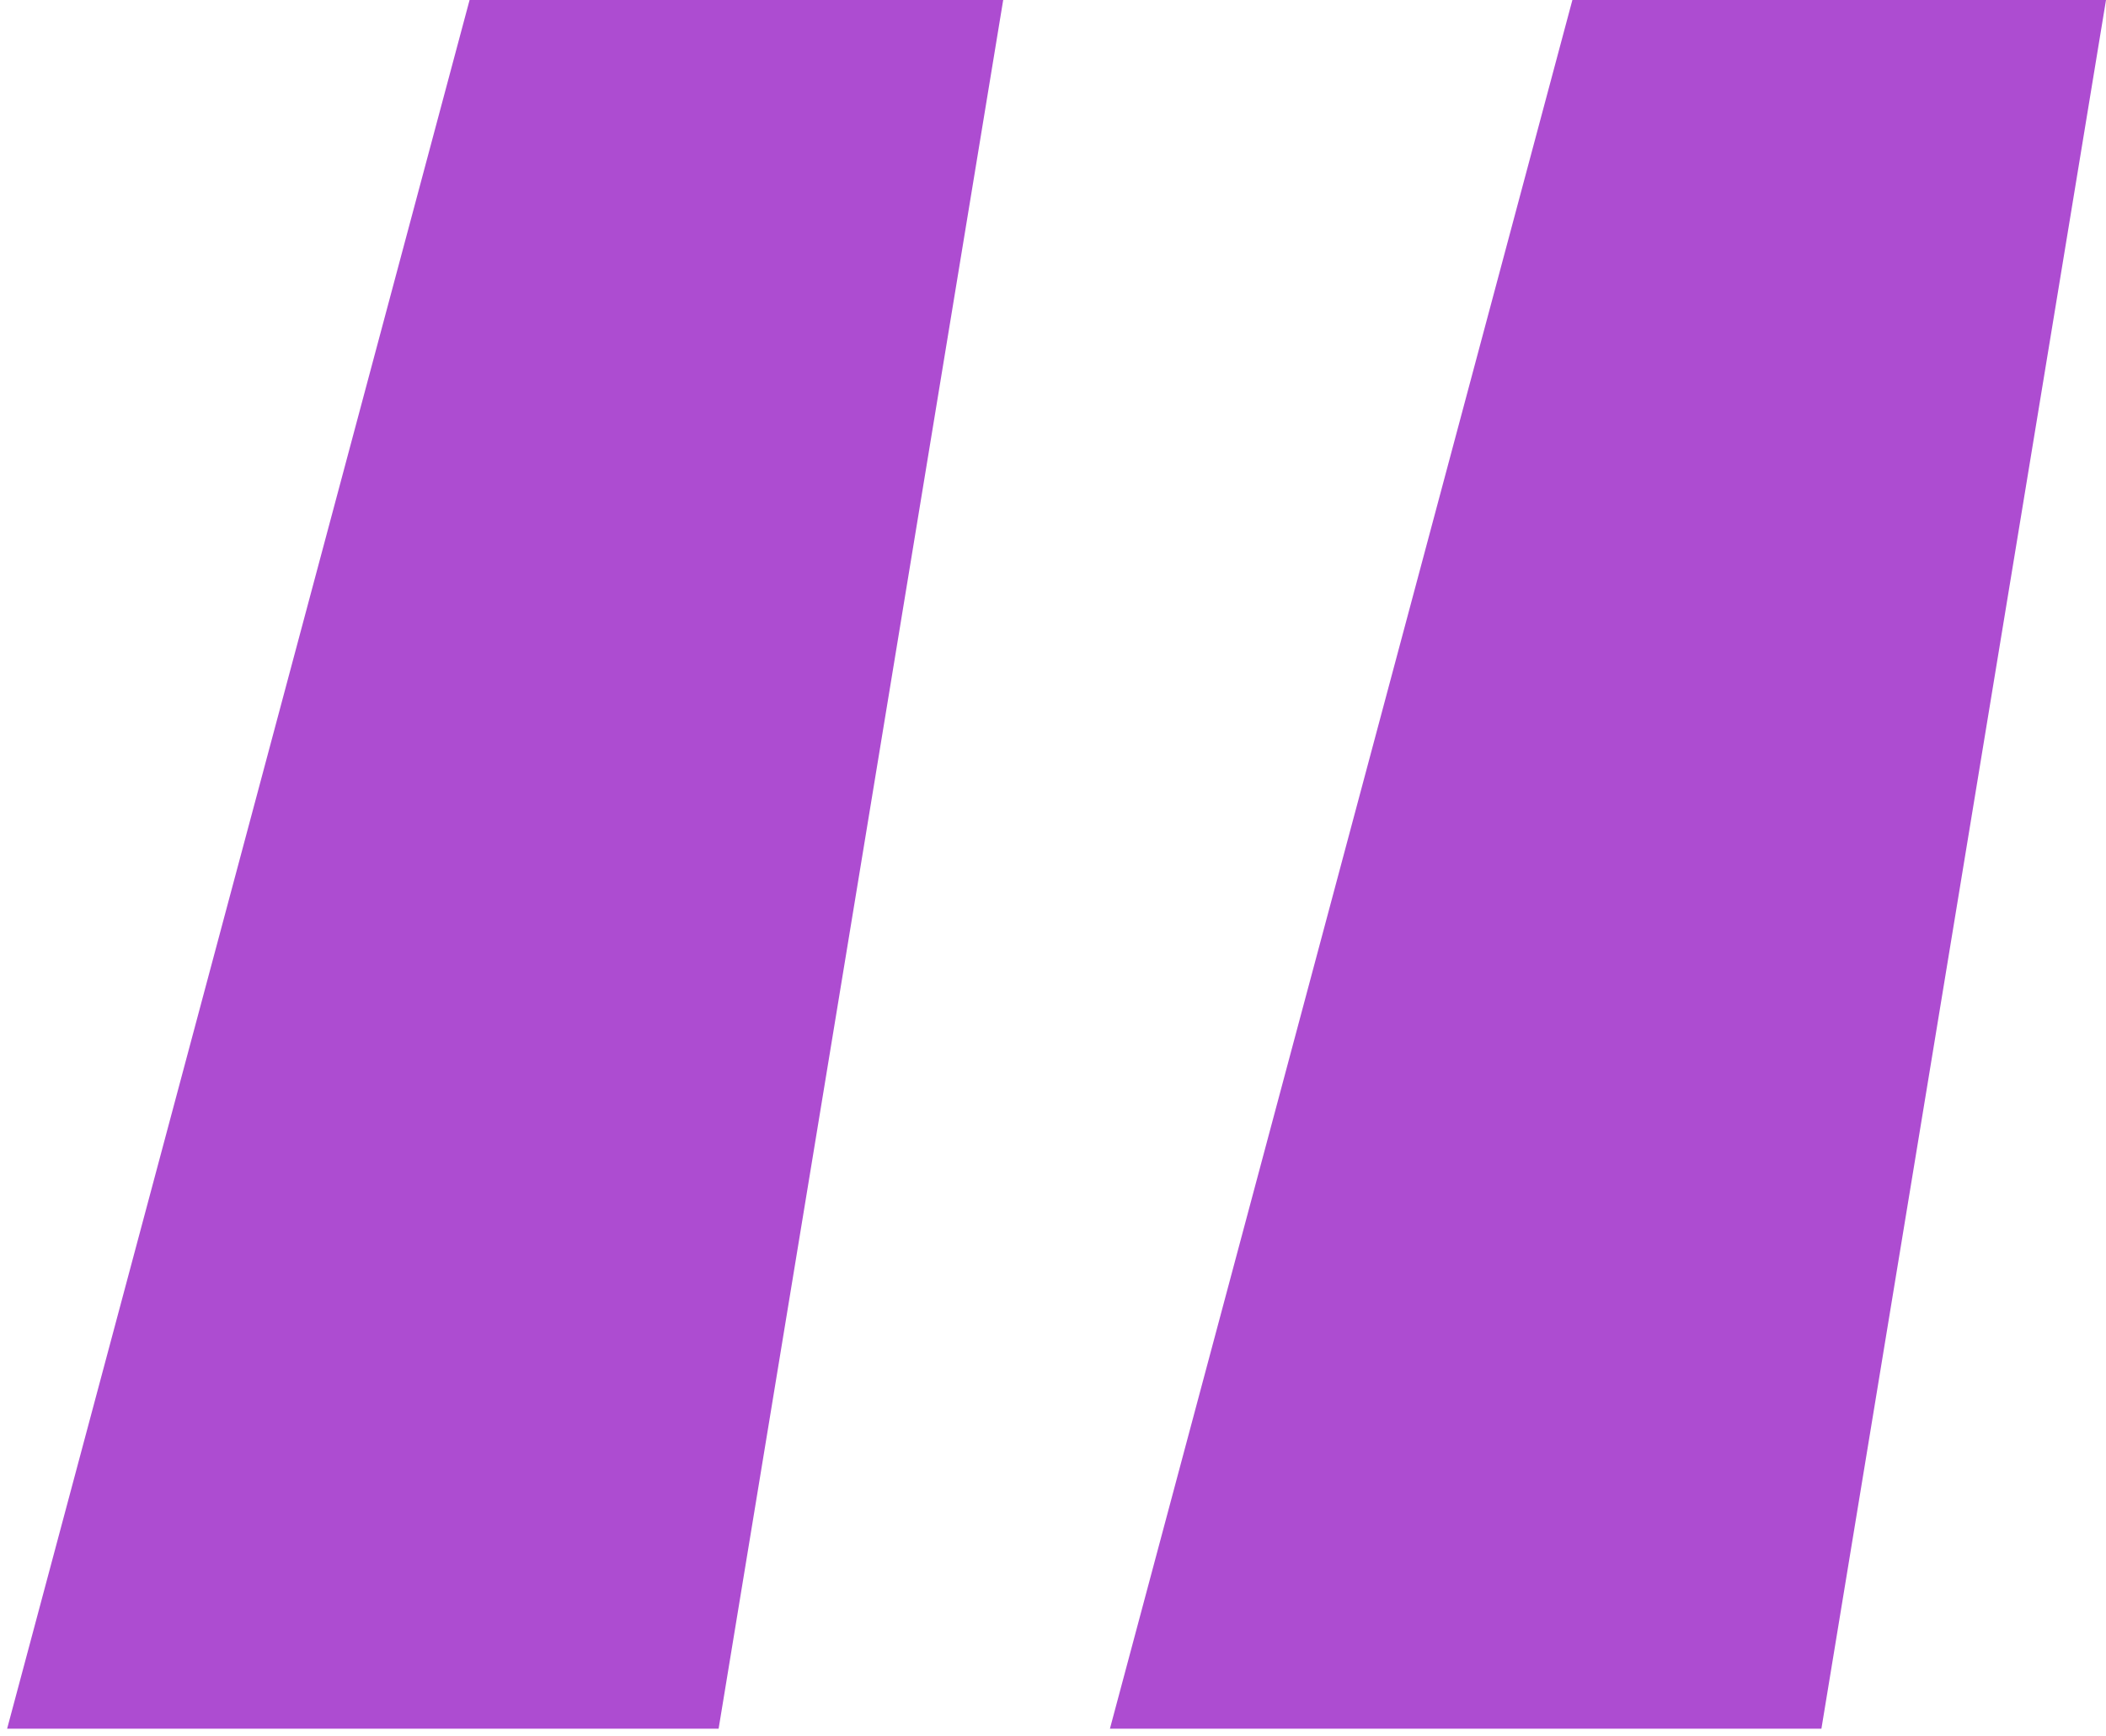
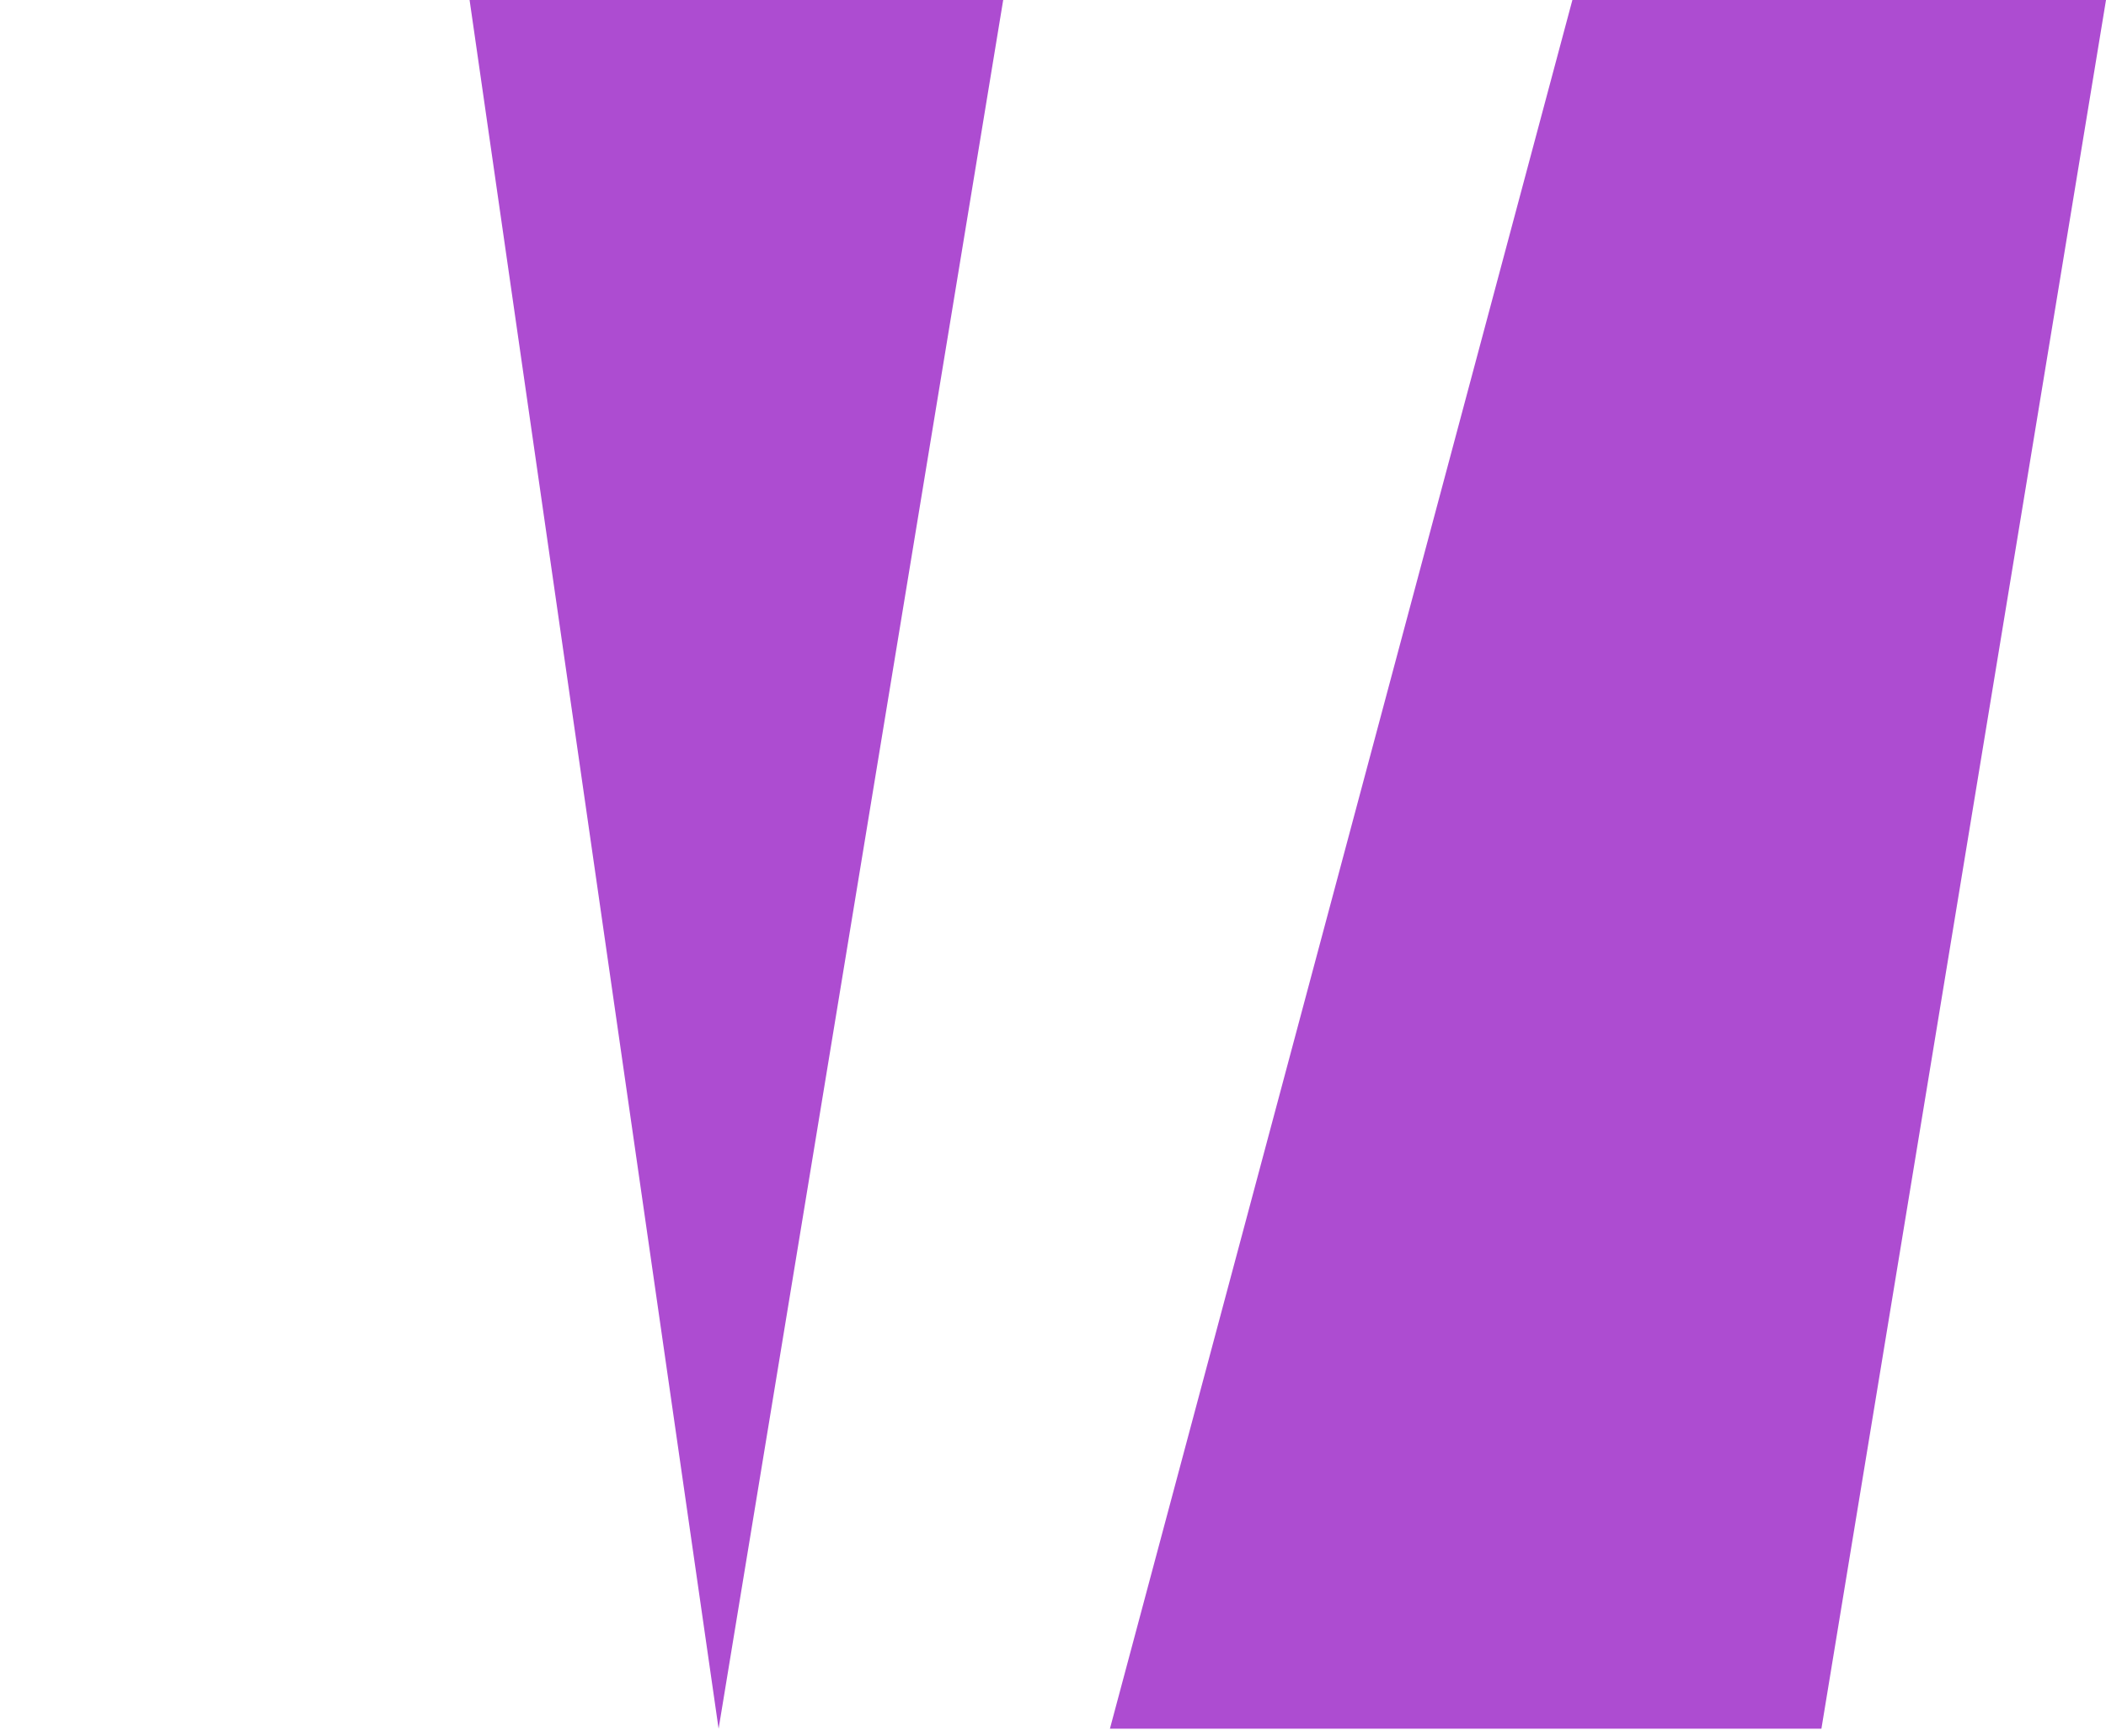
<svg xmlns="http://www.w3.org/2000/svg" width="74" height="61" viewBox="0 0 74 61" fill="none">
-   <path d="M25.25 60.75H0.25L16.5 -1.19209e-05H35.25L25.25 60.75ZM64 60.75H39L55.25 -1.19209e-05H74L64 60.75Z" fill="#AD4CD1" />
+   <path d="M25.25 60.75L16.5 -1.19209e-05H35.25L25.25 60.75ZM64 60.75H39L55.25 -1.19209e-05H74L64 60.75Z" fill="#AD4CD1" />
</svg>